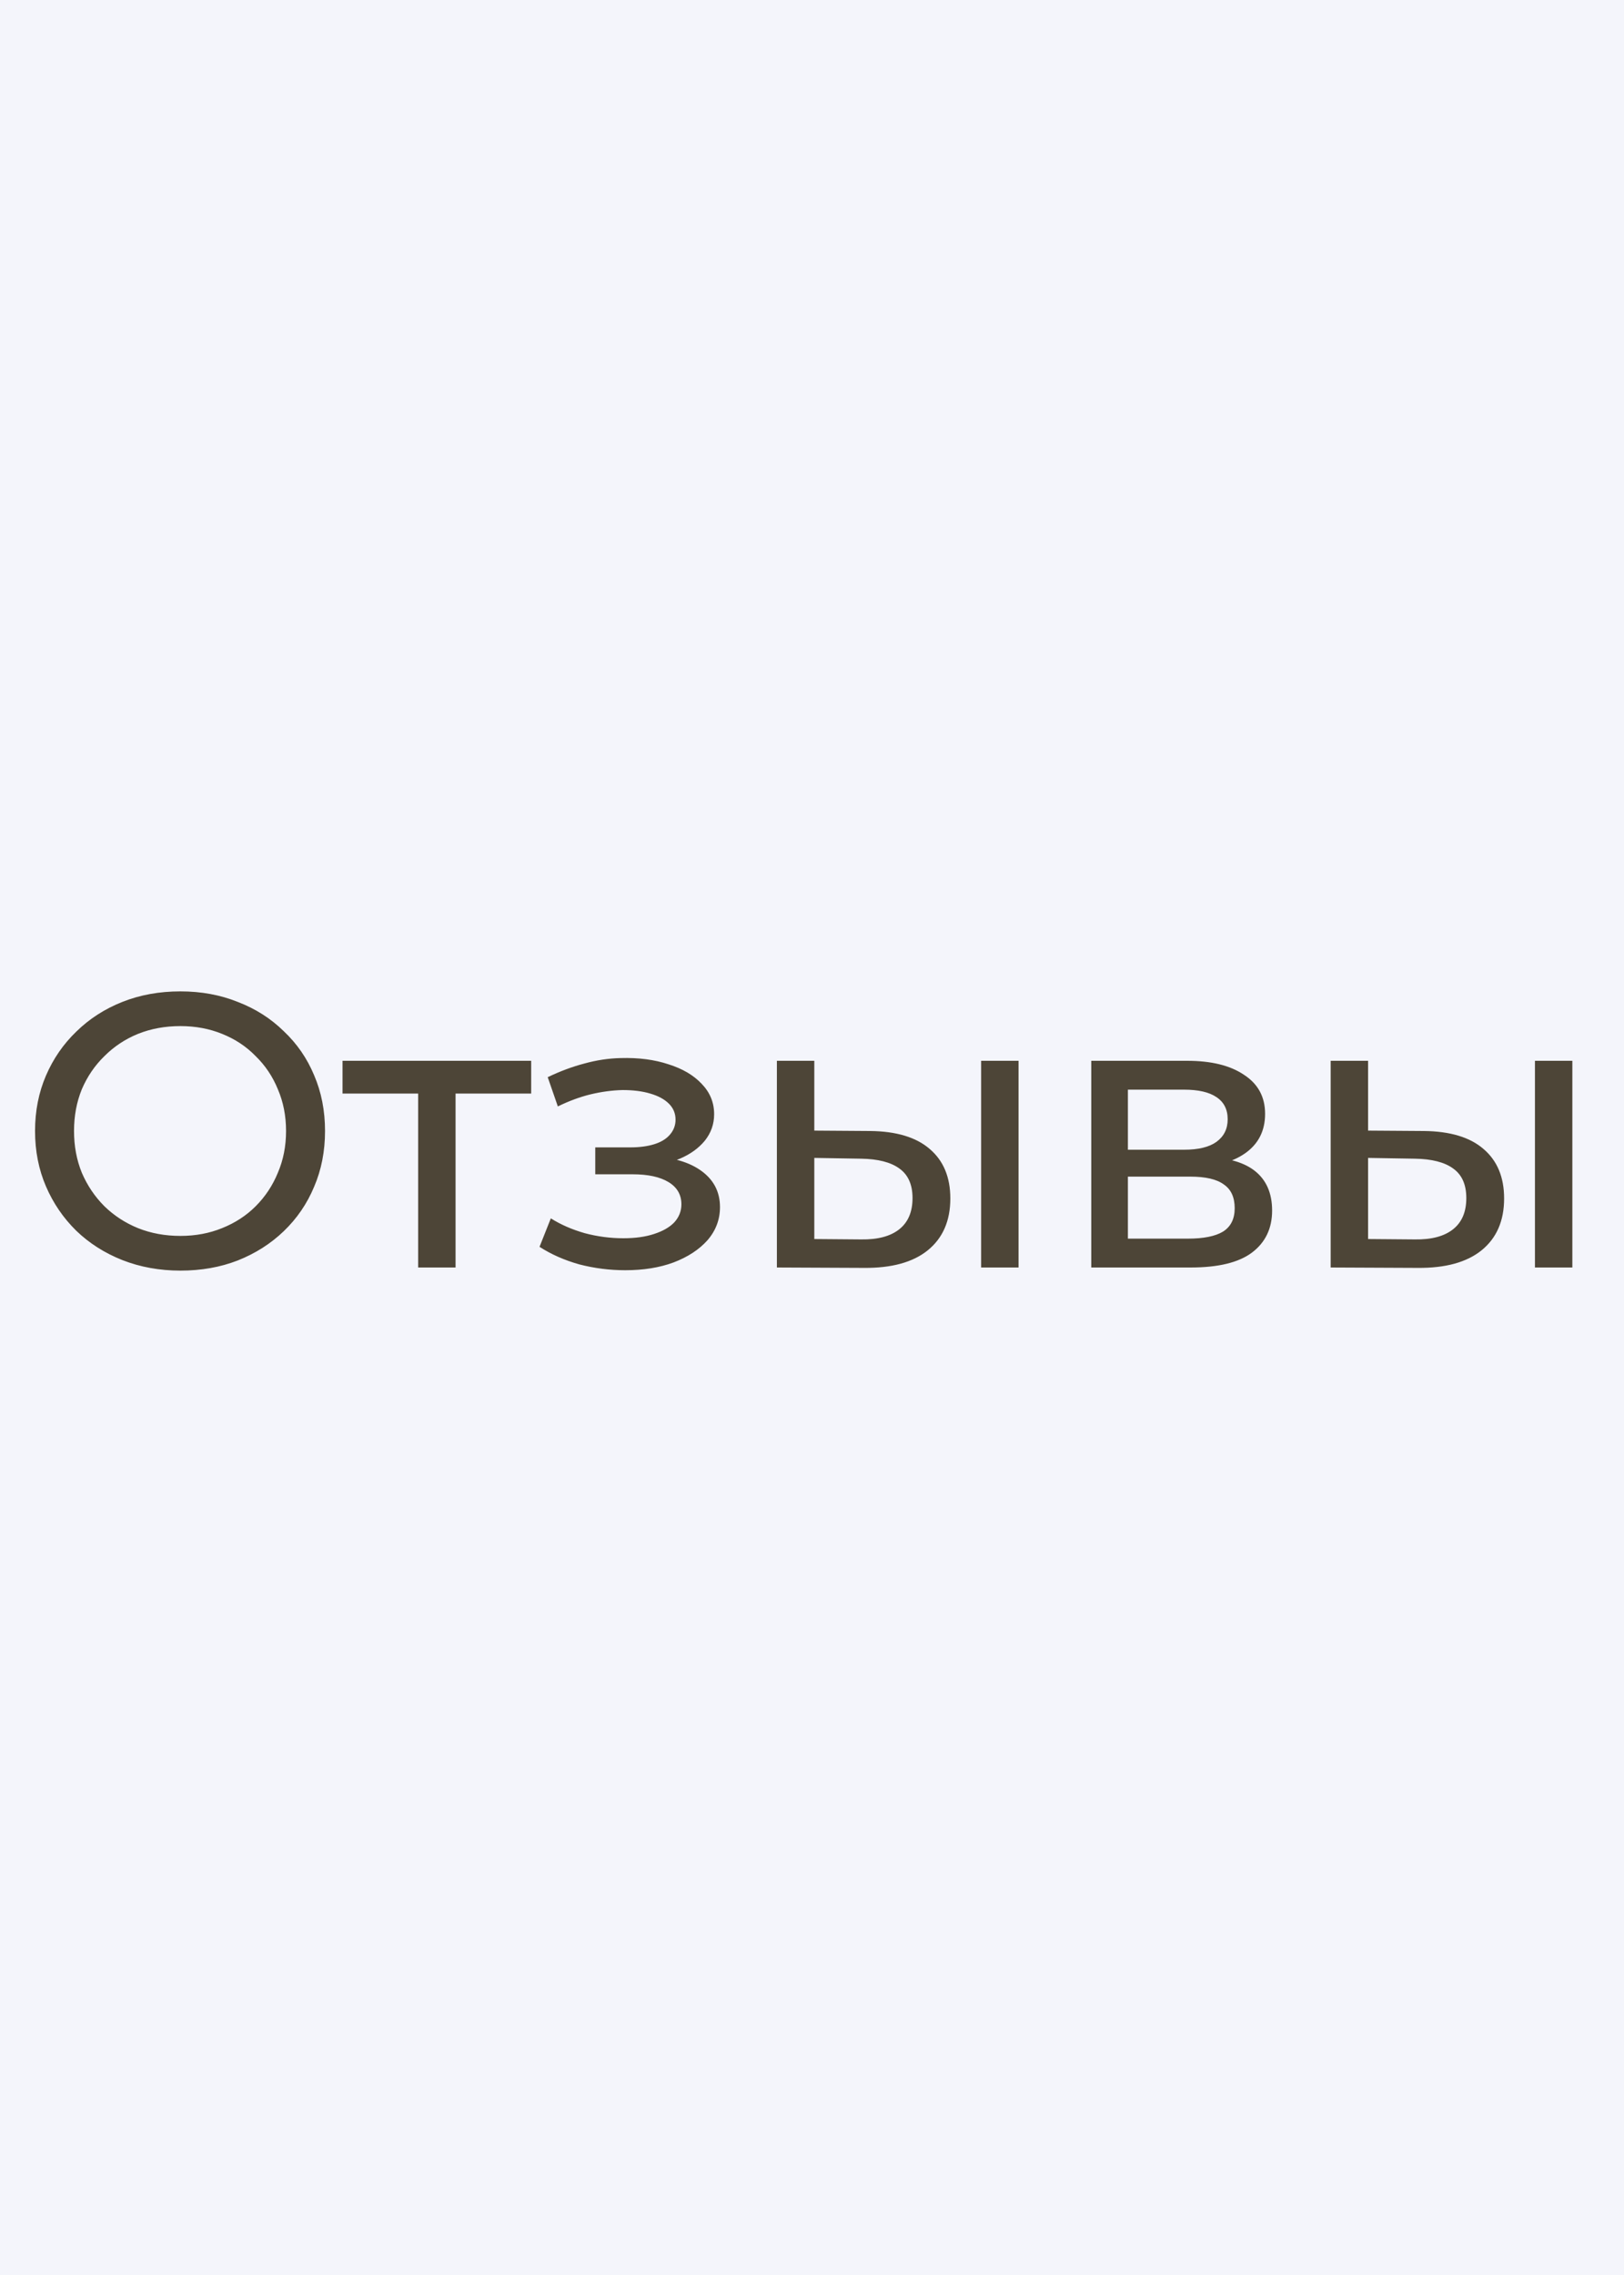
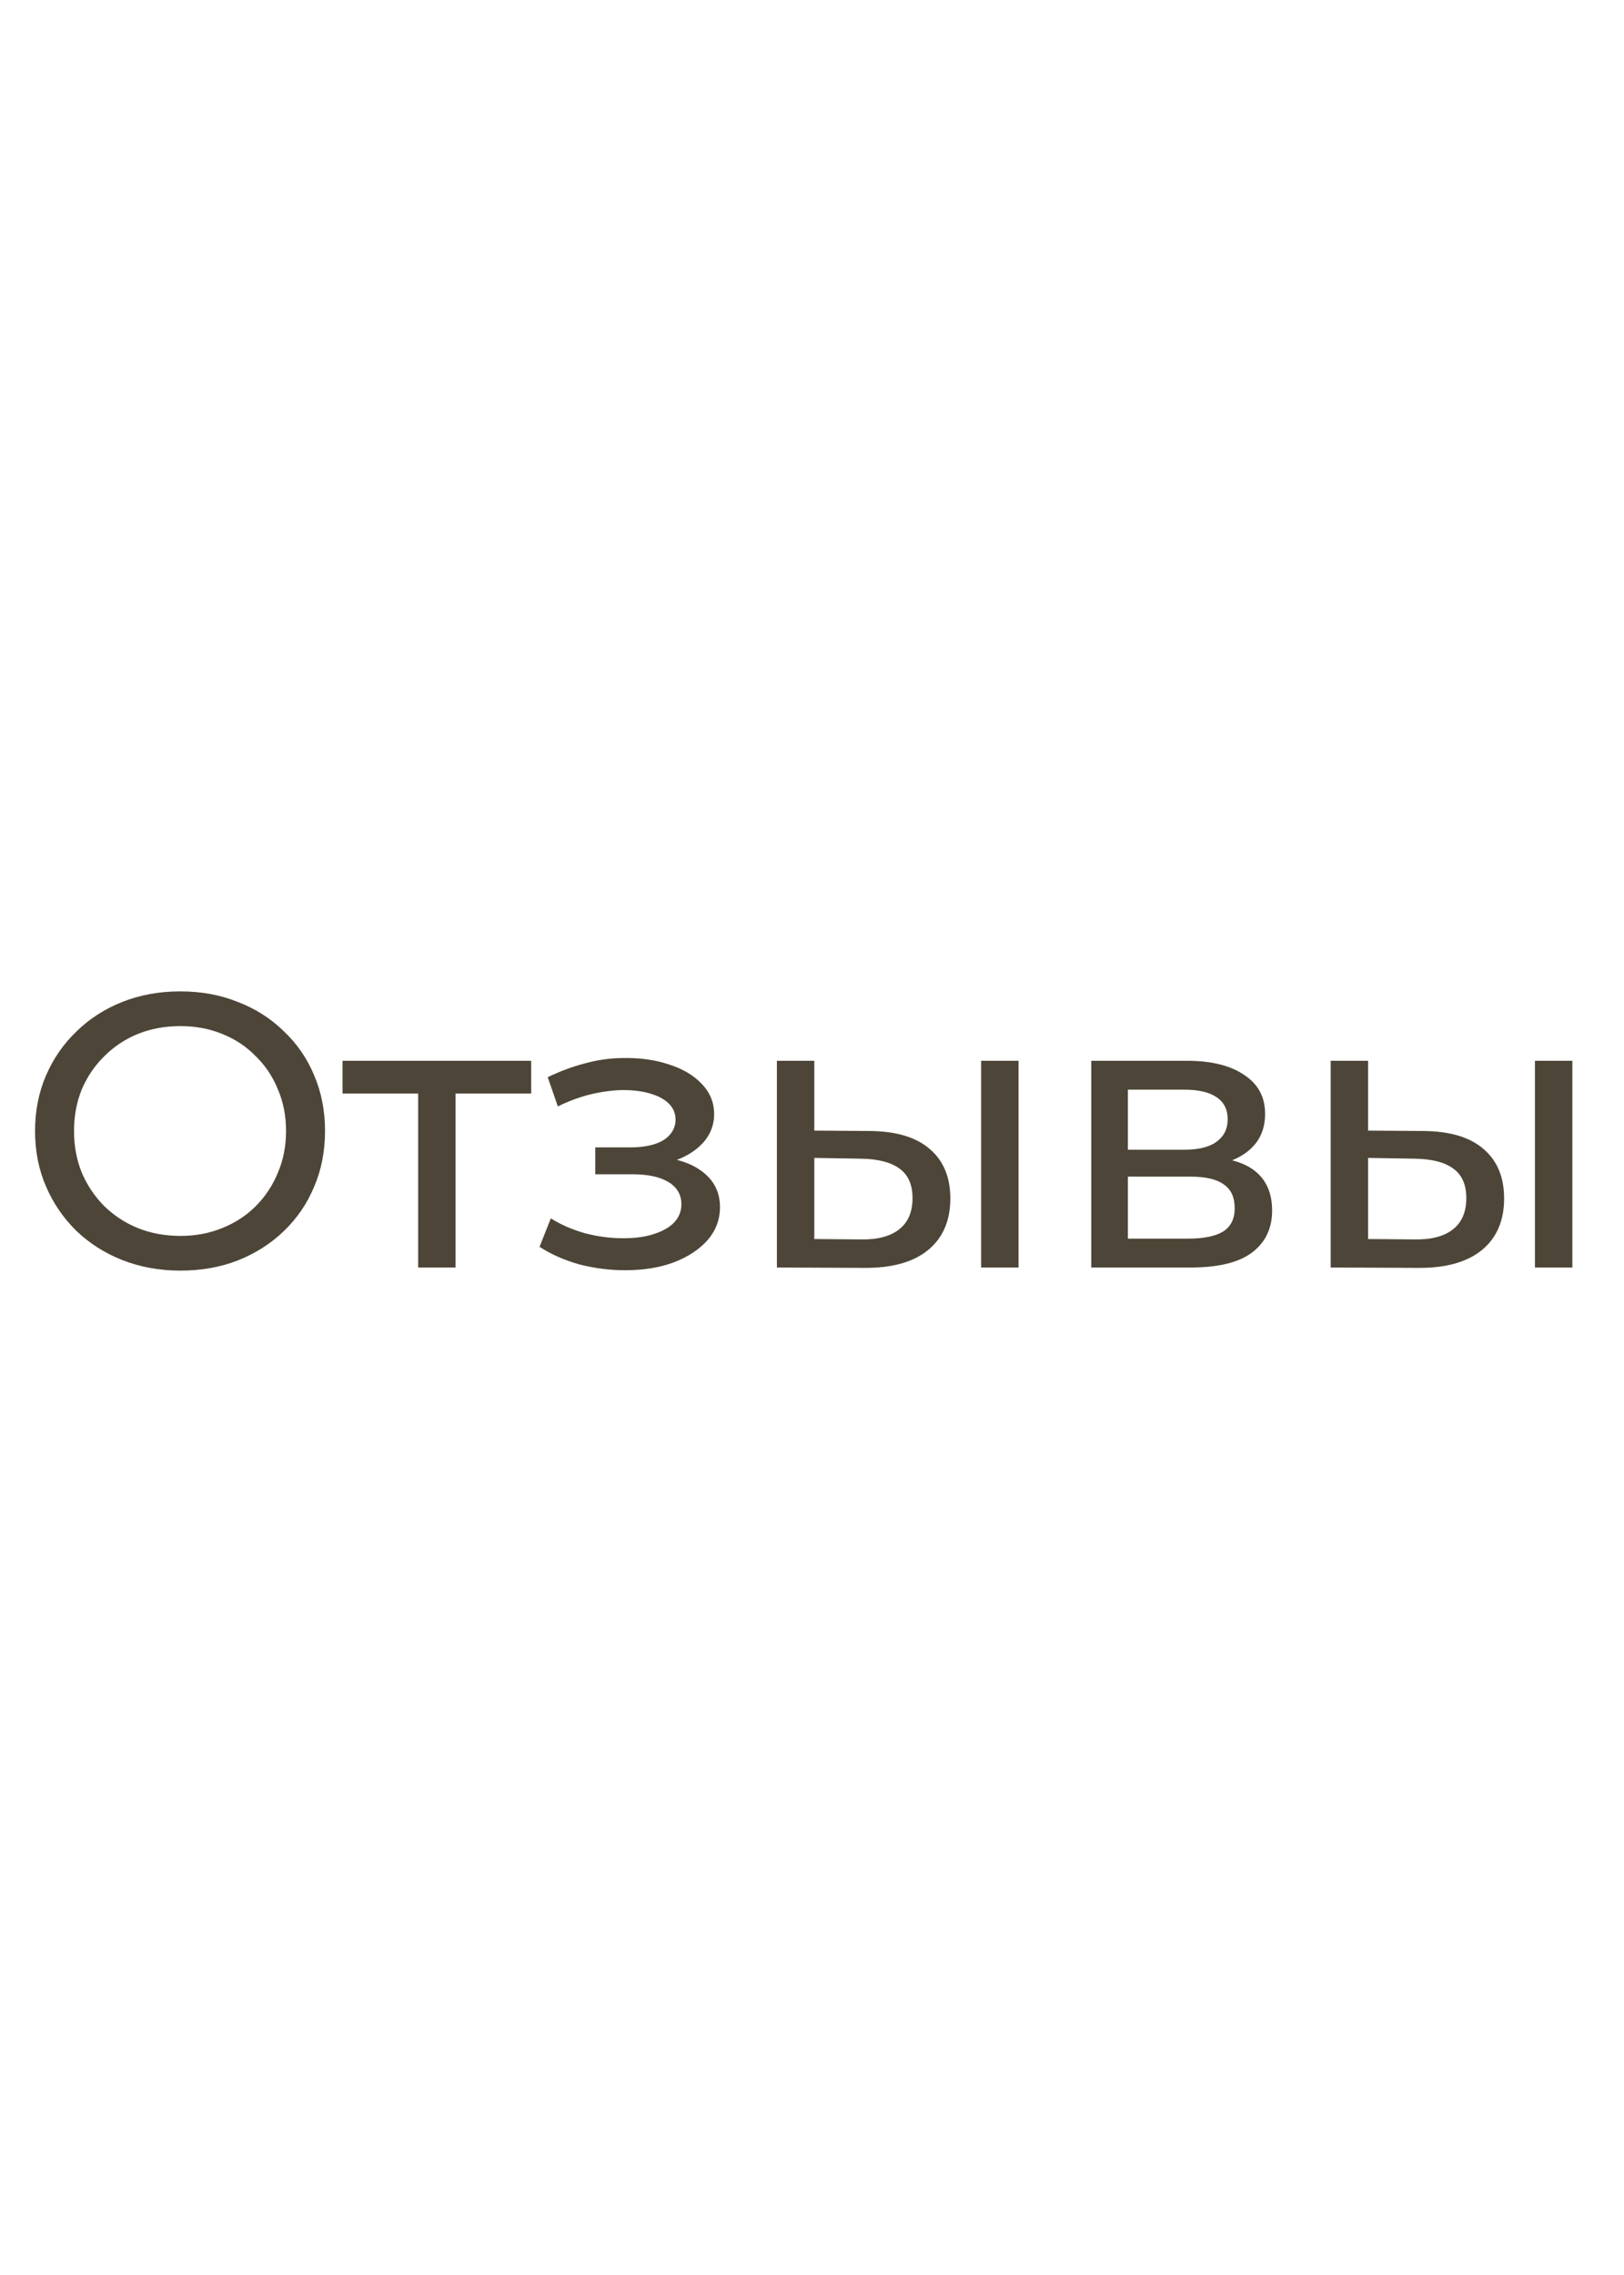
<svg xmlns="http://www.w3.org/2000/svg" width="50" height="70" viewBox="0 0 50 70" fill="none">
-   <rect width="50" height="70" fill="#F4F5FB" />
  <path d="M5.555 39.096C4.915 39.096 4.319 38.988 3.767 38.772C3.223 38.556 2.751 38.256 2.351 37.872C1.951 37.48 1.639 37.024 1.415 36.504C1.191 35.984 1.079 35.416 1.079 34.8C1.079 34.184 1.191 33.616 1.415 33.096C1.639 32.576 1.951 32.124 2.351 31.74C2.751 31.348 3.223 31.044 3.767 30.828C4.311 30.612 4.907 30.504 5.555 30.504C6.195 30.504 6.783 30.612 7.319 30.828C7.863 31.036 8.335 31.336 8.735 31.728C9.143 32.112 9.455 32.564 9.671 33.084C9.895 33.604 10.007 34.176 10.007 34.8C10.007 35.424 9.895 35.996 9.671 36.516C9.455 37.036 9.143 37.492 8.735 37.884C8.335 38.268 7.863 38.568 7.319 38.784C6.783 38.992 6.195 39.096 5.555 39.096ZM5.555 38.028C6.019 38.028 6.447 37.948 6.839 37.788C7.239 37.628 7.583 37.404 7.871 37.116C8.167 36.82 8.395 36.476 8.555 36.084C8.723 35.692 8.807 35.264 8.807 34.8C8.807 34.336 8.723 33.908 8.555 33.516C8.395 33.124 8.167 32.784 7.871 32.496C7.583 32.2 7.239 31.972 6.839 31.812C6.447 31.652 6.019 31.572 5.555 31.572C5.083 31.572 4.647 31.652 4.247 31.812C3.855 31.972 3.511 32.2 3.215 32.496C2.919 32.784 2.687 33.124 2.519 33.516C2.359 33.908 2.279 34.336 2.279 34.8C2.279 35.264 2.359 35.692 2.519 36.084C2.687 36.476 2.919 36.82 3.215 37.116C3.511 37.404 3.855 37.628 4.247 37.788C4.647 37.948 5.083 38.028 5.555 38.028ZM12.874 39V33.348L13.162 33.648H10.546V32.64H16.354V33.648H13.75L14.026 33.348V39H12.874ZM19.251 39.084C18.771 39.084 18.299 39.024 17.835 38.904C17.379 38.776 16.971 38.596 16.611 38.364L16.959 37.488C17.263 37.68 17.611 37.832 18.003 37.944C18.395 38.048 18.791 38.1 19.191 38.1C19.559 38.1 19.875 38.056 20.139 37.968C20.411 37.88 20.619 37.76 20.763 37.608C20.907 37.448 20.979 37.264 20.979 37.056C20.979 36.76 20.847 36.532 20.583 36.372C20.319 36.212 19.951 36.132 19.479 36.132H18.327V35.304H19.407C19.687 35.304 19.931 35.272 20.139 35.208C20.347 35.144 20.507 35.048 20.619 34.92C20.739 34.784 20.799 34.628 20.799 34.452C20.799 34.26 20.731 34.096 20.595 33.96C20.459 33.824 20.267 33.72 20.019 33.648C19.779 33.576 19.495 33.54 19.167 33.54C18.847 33.548 18.519 33.592 18.183 33.672C17.855 33.752 17.519 33.876 17.175 34.044L16.863 33.144C17.247 32.96 17.623 32.82 17.991 32.724C18.367 32.62 18.739 32.564 19.107 32.556C19.659 32.54 20.151 32.604 20.583 32.748C21.015 32.884 21.355 33.084 21.603 33.348C21.859 33.612 21.987 33.924 21.987 34.284C21.987 34.588 21.891 34.86 21.699 35.1C21.507 35.332 21.251 35.516 20.931 35.652C20.611 35.788 20.243 35.856 19.827 35.856L19.875 35.58C20.587 35.58 21.147 35.72 21.555 36C21.963 36.28 22.167 36.66 22.167 37.14C22.167 37.524 22.039 37.864 21.783 38.16C21.527 38.448 21.179 38.676 20.739 38.844C20.307 39.004 19.811 39.084 19.251 39.084ZM30.207 39V32.64H31.359V39H30.207ZM26.787 34.8C27.595 34.808 28.207 34.992 28.623 35.352C29.047 35.712 29.259 36.22 29.259 36.876C29.259 37.564 29.027 38.096 28.563 38.472C28.107 38.84 27.451 39.02 26.595 39.012L23.919 39V32.64H25.071V34.788L26.787 34.8ZM26.511 38.136C27.023 38.144 27.415 38.04 27.687 37.824C27.959 37.608 28.095 37.288 28.095 36.864C28.095 36.448 27.959 36.144 27.687 35.952C27.423 35.76 27.031 35.66 26.511 35.652L25.071 35.628V38.124L26.511 38.136ZM33.598 39V32.64H36.55C37.294 32.64 37.878 32.784 38.302 33.072C38.734 33.352 38.95 33.752 38.95 34.272C38.95 34.792 38.746 35.196 38.338 35.484C37.938 35.764 37.406 35.904 36.742 35.904L36.922 35.592C37.682 35.592 38.246 35.732 38.614 36.012C38.982 36.292 39.166 36.704 39.166 37.248C39.166 37.8 38.958 38.232 38.542 38.544C38.134 38.848 37.506 39 36.658 39H33.598ZM34.726 38.112H36.574C37.054 38.112 37.414 38.04 37.654 37.896C37.894 37.744 38.014 37.504 38.014 37.176C38.014 36.84 37.902 36.596 37.678 36.444C37.462 36.284 37.118 36.204 36.646 36.204H34.726V38.112ZM34.726 35.376H36.454C36.894 35.376 37.226 35.296 37.45 35.136C37.682 34.968 37.798 34.736 37.798 34.44C37.798 34.136 37.682 33.908 37.45 33.756C37.226 33.604 36.894 33.528 36.454 33.528H34.726V35.376ZM47.258 39V32.64H48.41V39H47.258ZM43.837 34.8C44.645 34.808 45.258 34.992 45.673 35.352C46.097 35.712 46.309 36.22 46.309 36.876C46.309 37.564 46.078 38.096 45.614 38.472C45.157 38.84 44.502 39.02 43.645 39.012L40.969 39V32.64H42.121V34.788L43.837 34.8ZM43.562 38.136C44.074 38.144 44.465 38.04 44.737 37.824C45.01 37.608 45.145 37.288 45.145 36.864C45.145 36.448 45.01 36.144 44.737 35.952C44.474 35.76 44.081 35.66 43.562 35.652L42.121 35.628V38.124L43.562 38.136Z" fill="#4D4537" />
</svg>